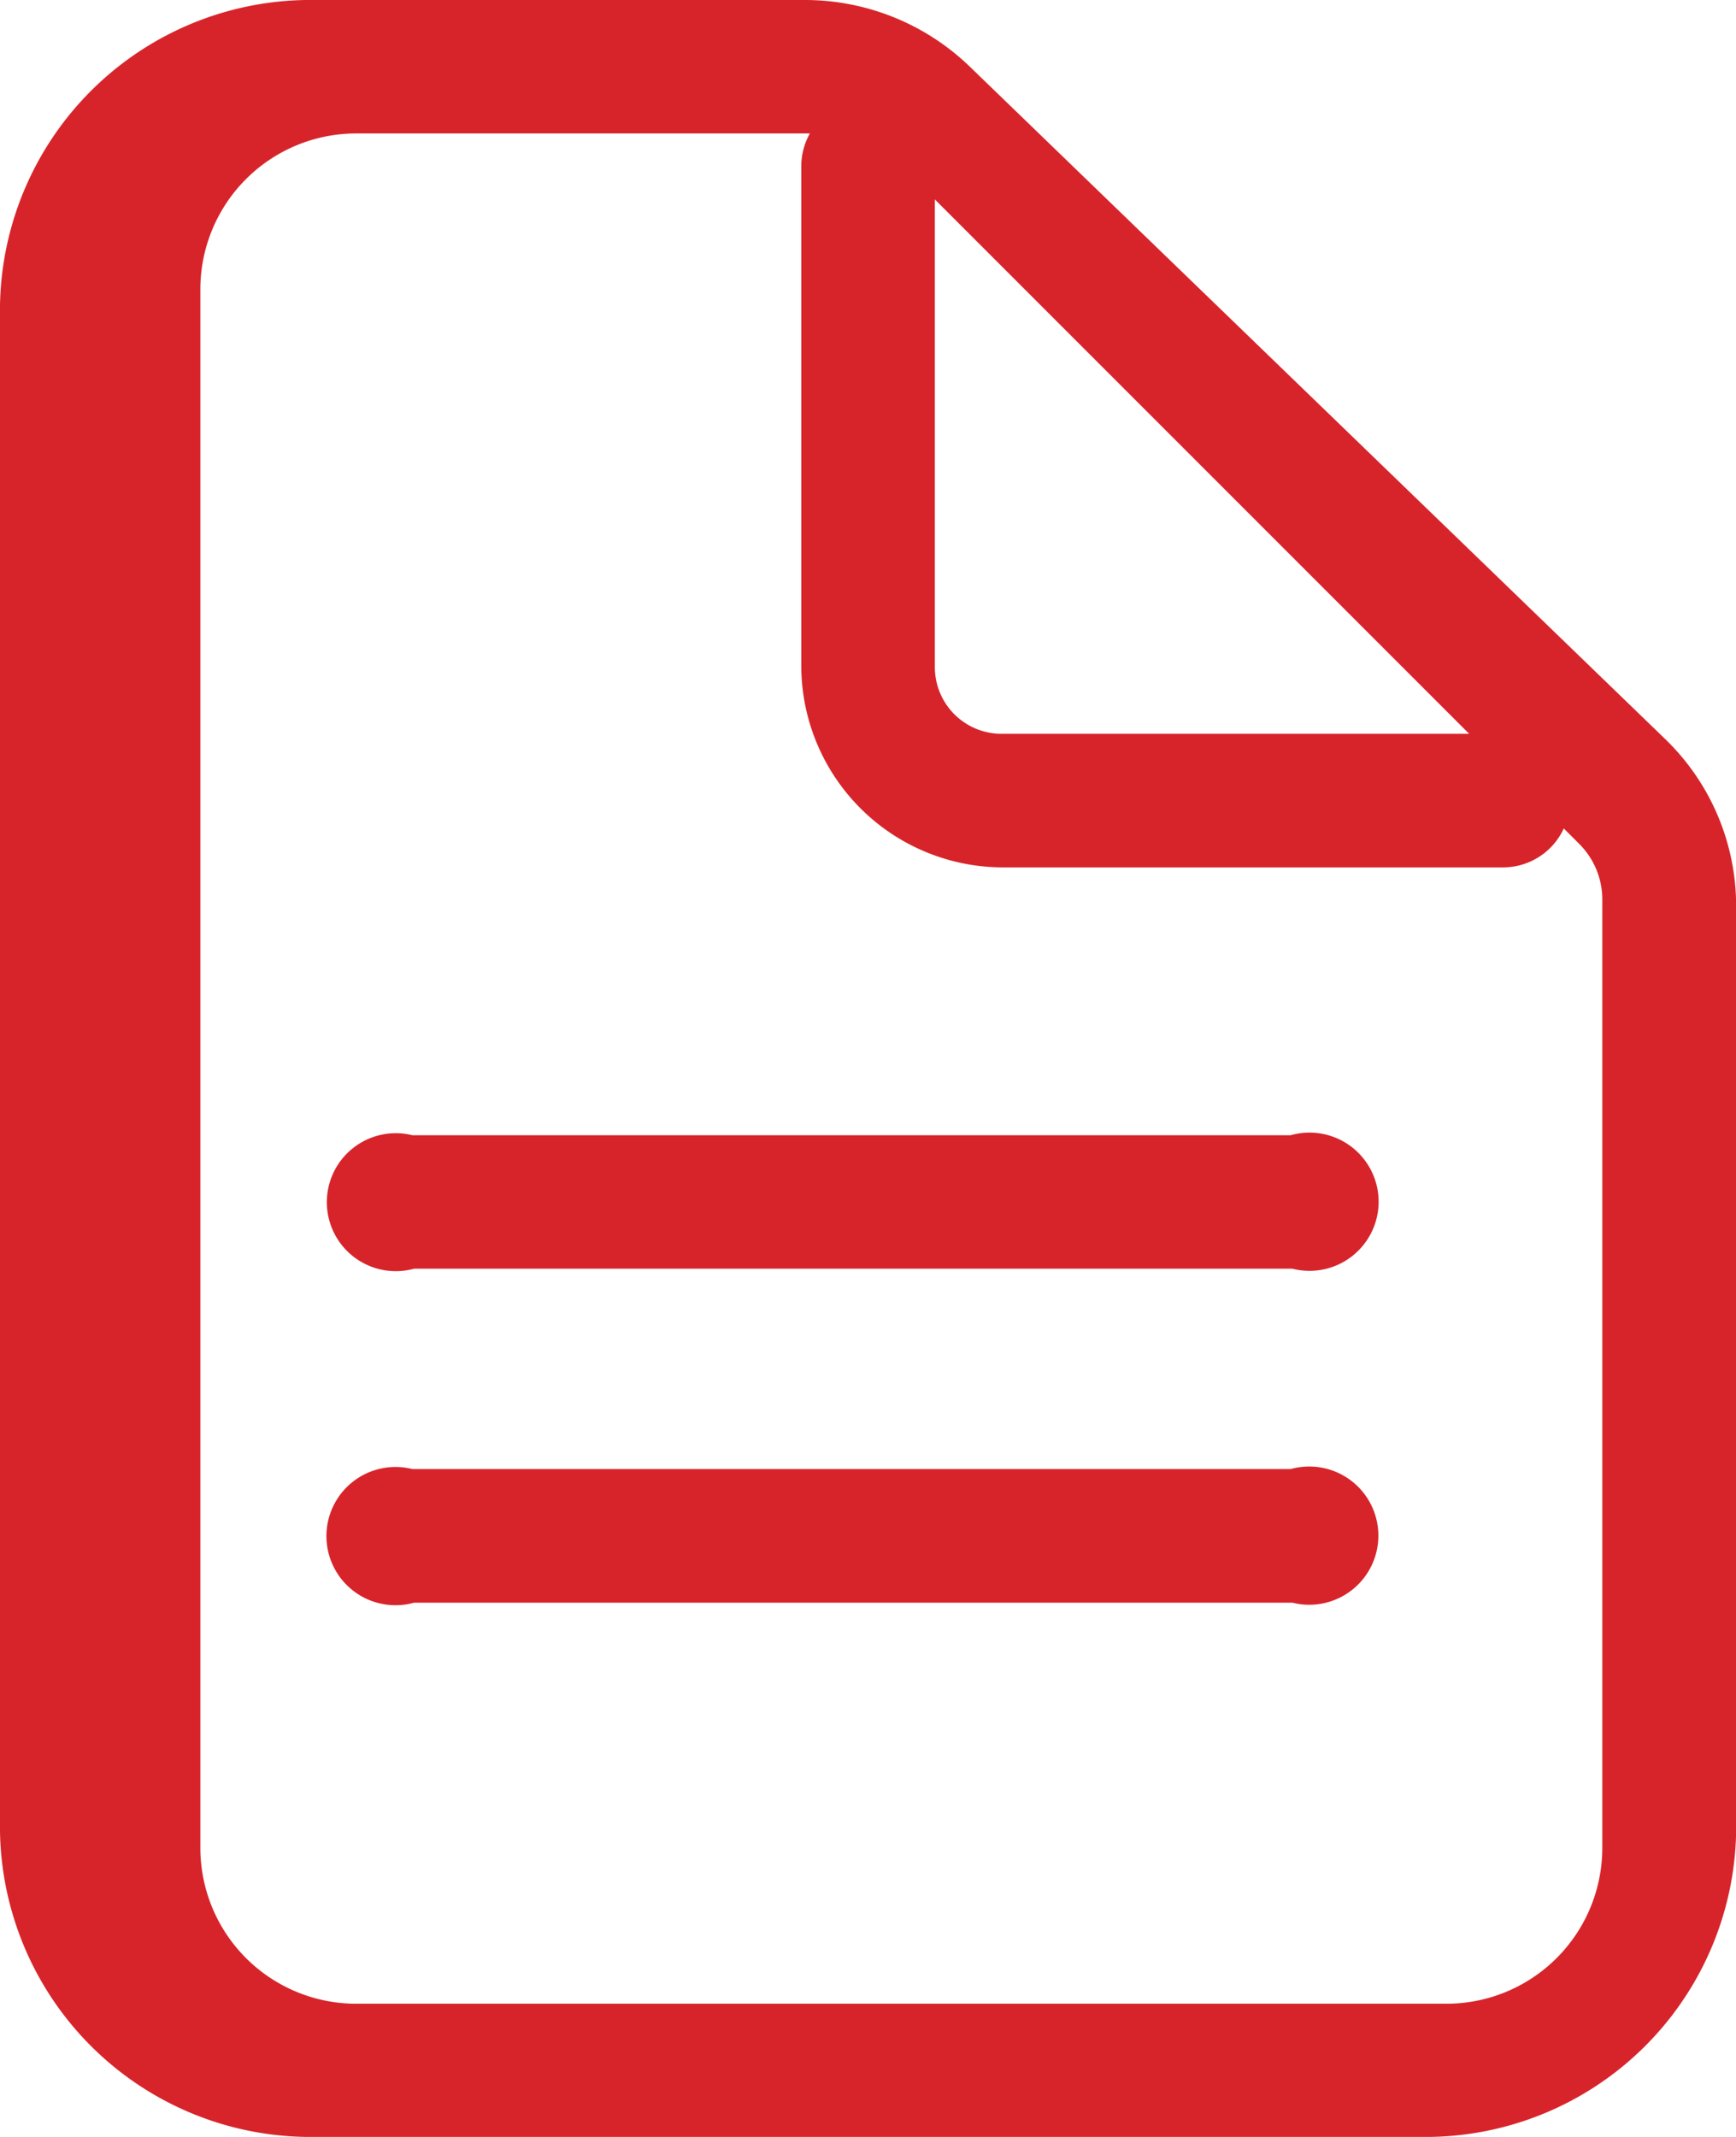
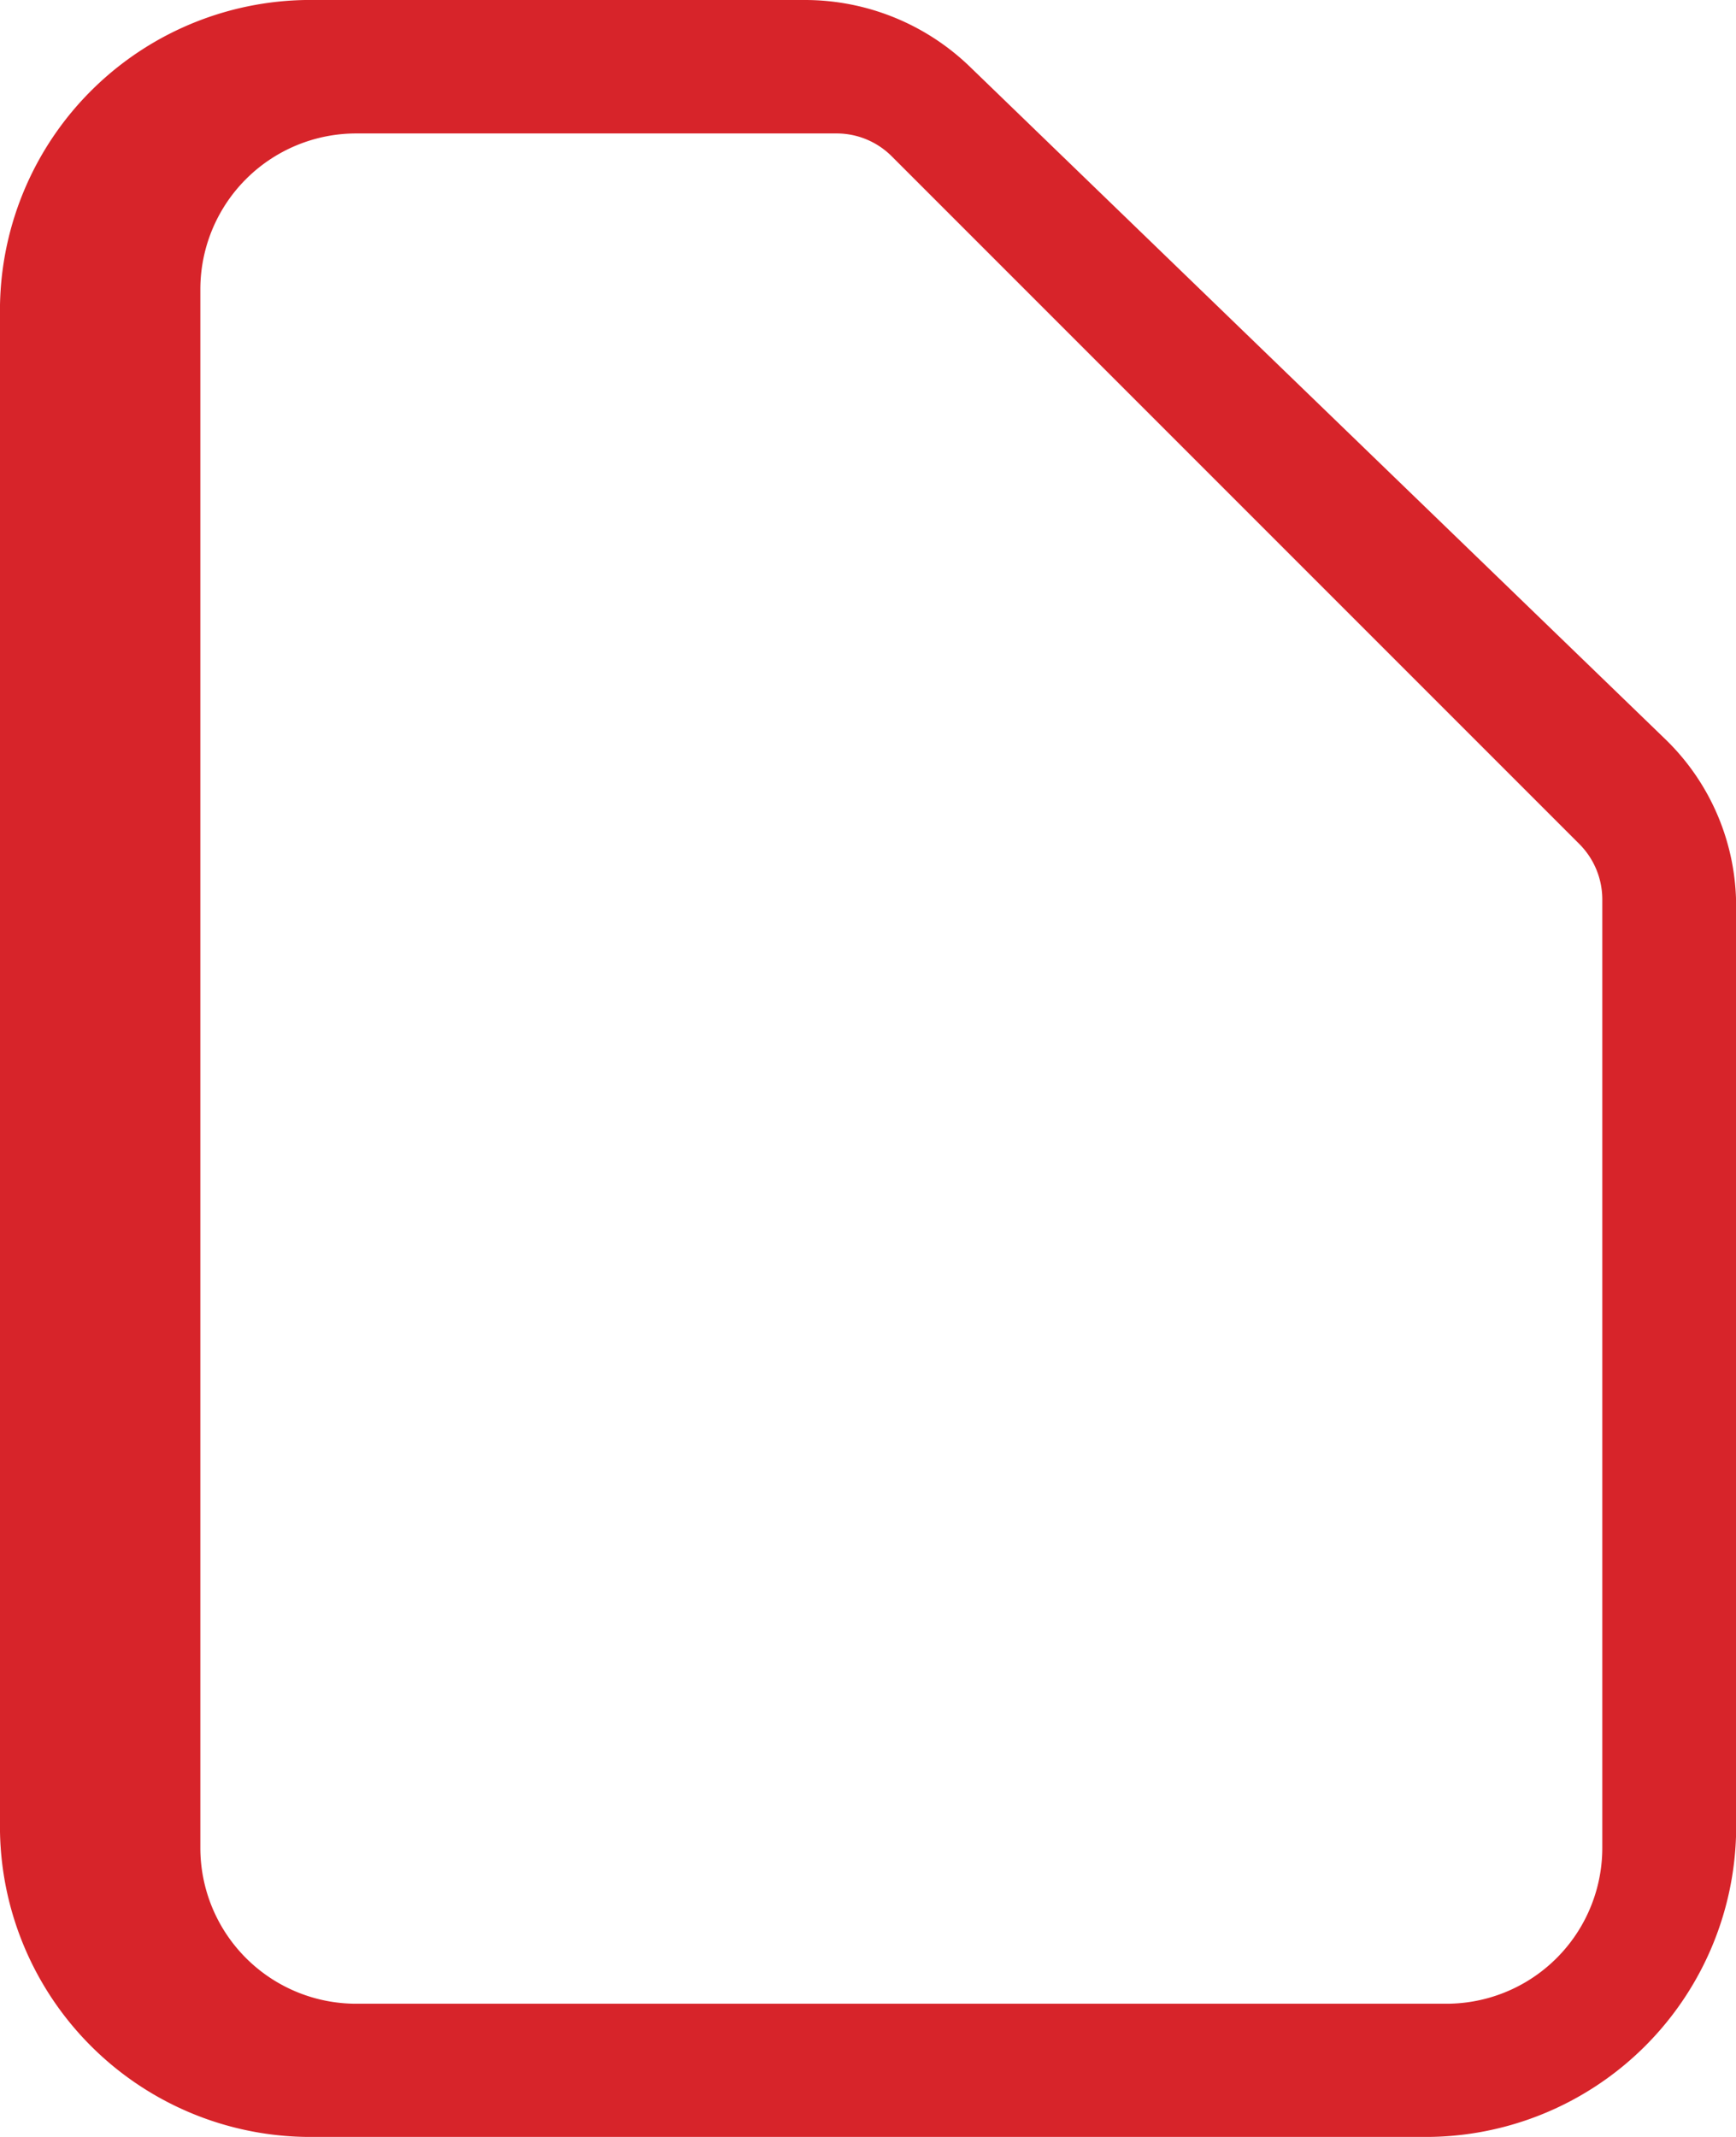
<svg xmlns="http://www.w3.org/2000/svg" width="12.711" height="15.644" viewBox="0 0 12.711 15.644">
  <g transform="translate(-64.299 -128.872)">
    <path d="M71.4,129.36a1.738,1.738,0,0,0-1.207-.488H66.61a2.274,2.274,0,0,0-2.311,2.234v11.175a2.274,2.274,0,0,0,2.311,2.235H74.7a2.274,2.274,0,0,0,2.311-2.235v-6.776a1.7,1.7,0,0,0-.516-1.219Zm-4.492.489h3.52a.57.57,0,0,1,.4.167l5.036,5.036a.574.574,0,0,1,.167.4V142.4a1.141,1.141,0,0,1-1.141,1.141H66.907a1.141,1.141,0,0,1-1.141-1.141V130.99A1.141,1.141,0,0,1,66.907,129.849Z" fill="#d7242a" />
-     <path d="M70.655,129.6a.489.489,0,0,1,.489.479v3.676a.488.488,0,0,0,.479.489H75.3a.489.489,0,0,1,.009.978H71.644a1.478,1.478,0,0,1-1.478-1.467h0v-3.666A.489.489,0,0,1,70.655,129.6Z" fill="#d7242a" />
-     <path d="M73.749,137.183a.506.506,0,1,1,.013.977H67.331a.505.505,0,1,1-.012-.977h6.43Z" fill="#d7242a" />
-     <path d="M73.749,139.627a.506.506,0,1,1,.013.978H67.331a.506.506,0,1,1-.012-.978h6.43Z" fill="#d7242a" />
  </g>
</svg>